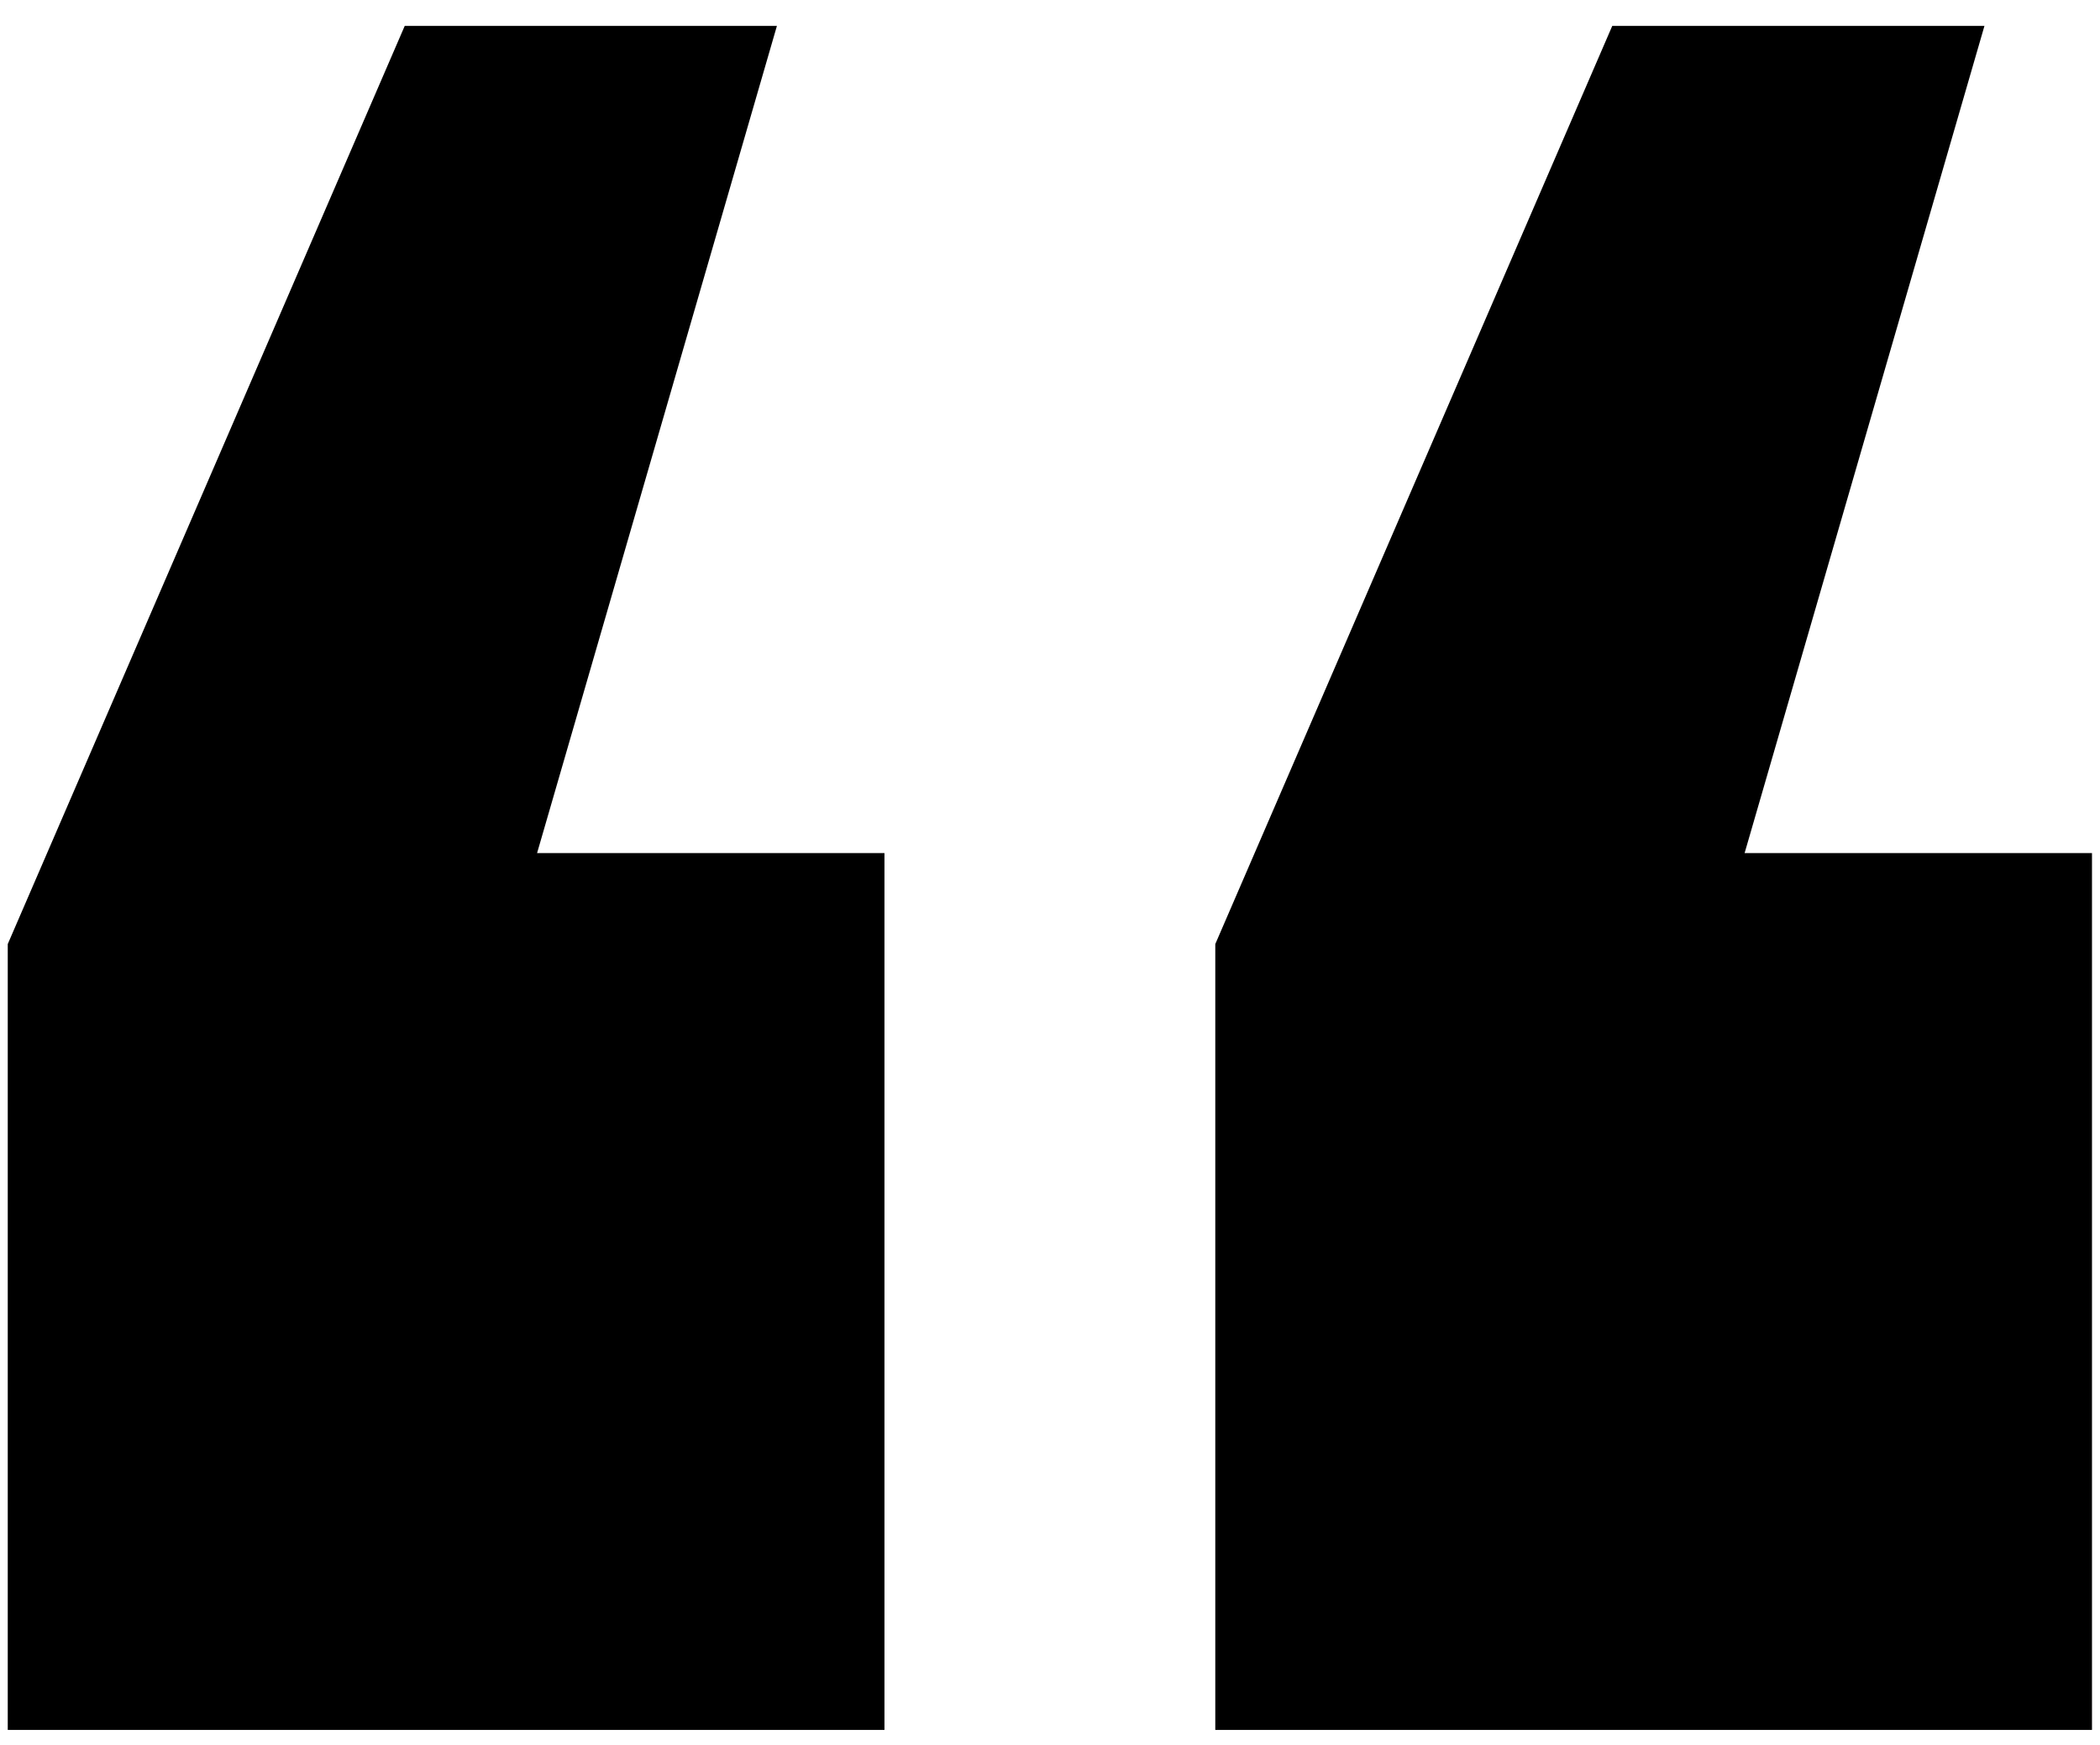
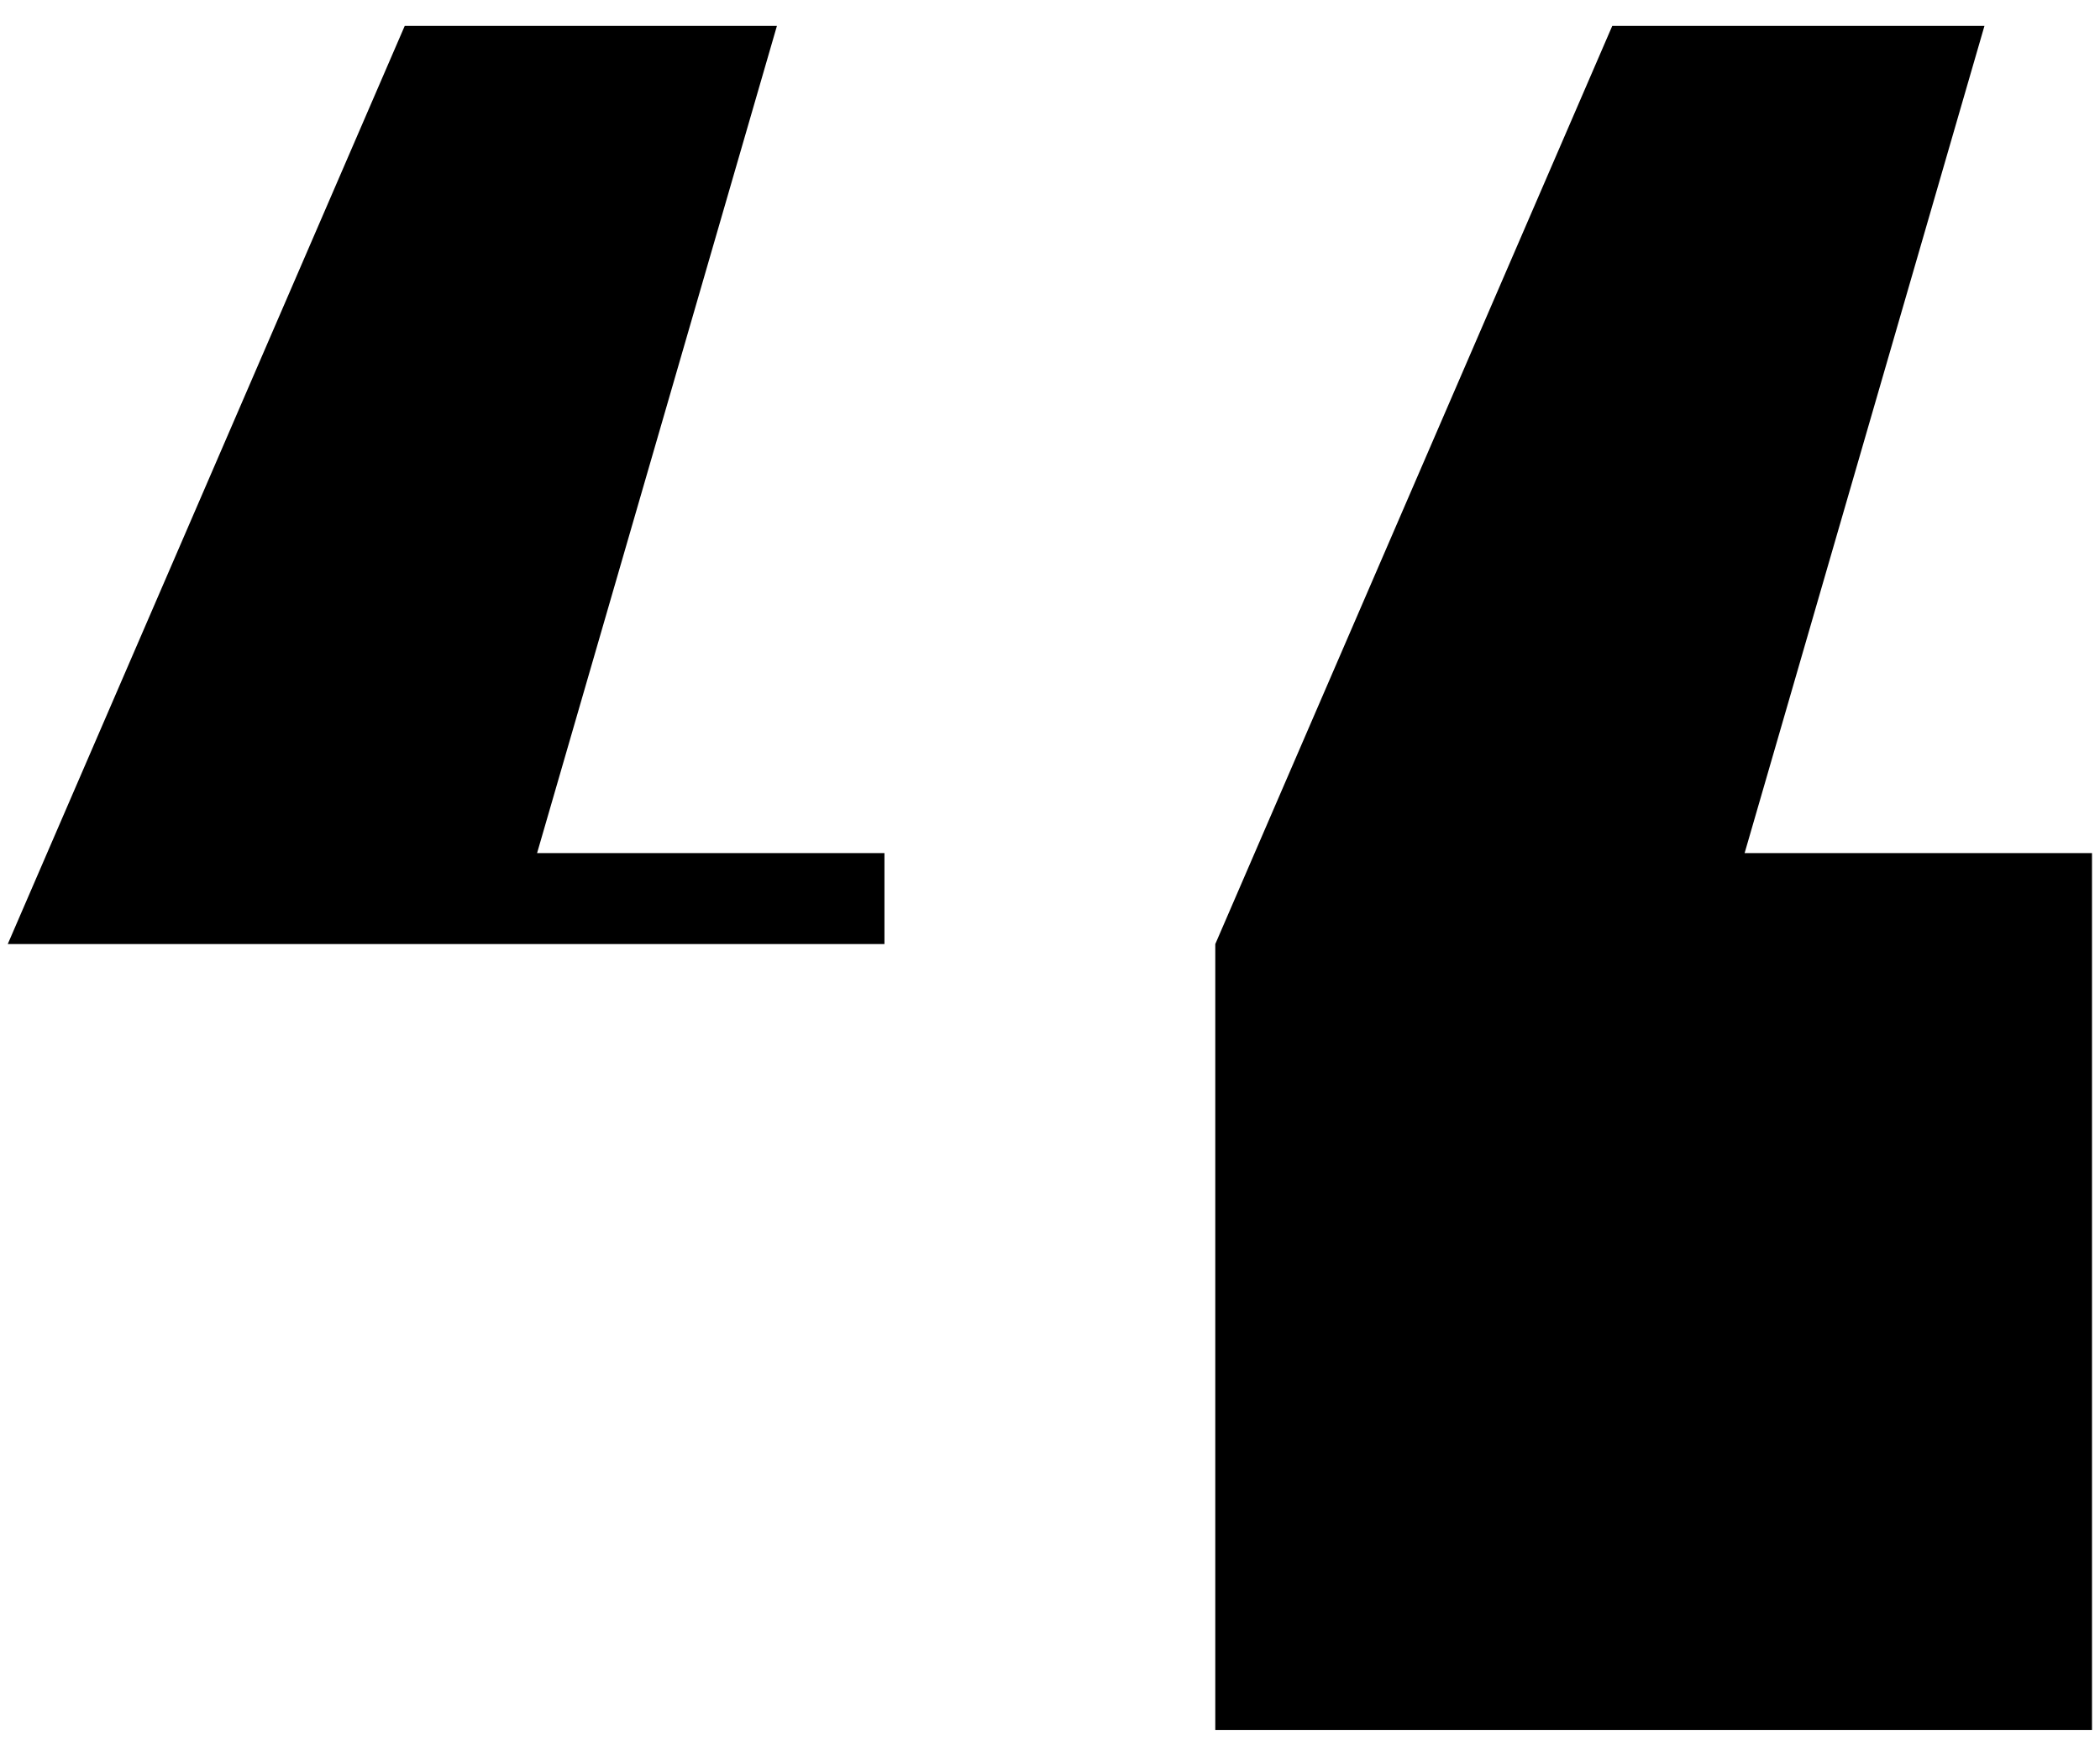
<svg xmlns="http://www.w3.org/2000/svg" width="65" height="54" viewBox="0 0 65 54" fill="none">
-   <path d="M16.624 26.4L24.048 0.8H12.528L0.24 29.216V53.536H27.376V26.4H16.624ZM54 26.4L61.424 0.8H49.904L37.616 29.216V53.536H64.752V26.4H54Z" fill="black" />
+   <path d="M16.624 26.4L24.048 0.8H12.528L0.24 29.216H27.376V26.4H16.624ZM54 26.4L61.424 0.8H49.904L37.616 29.216V53.536H64.752V26.4H54Z" fill="black" />
</svg>